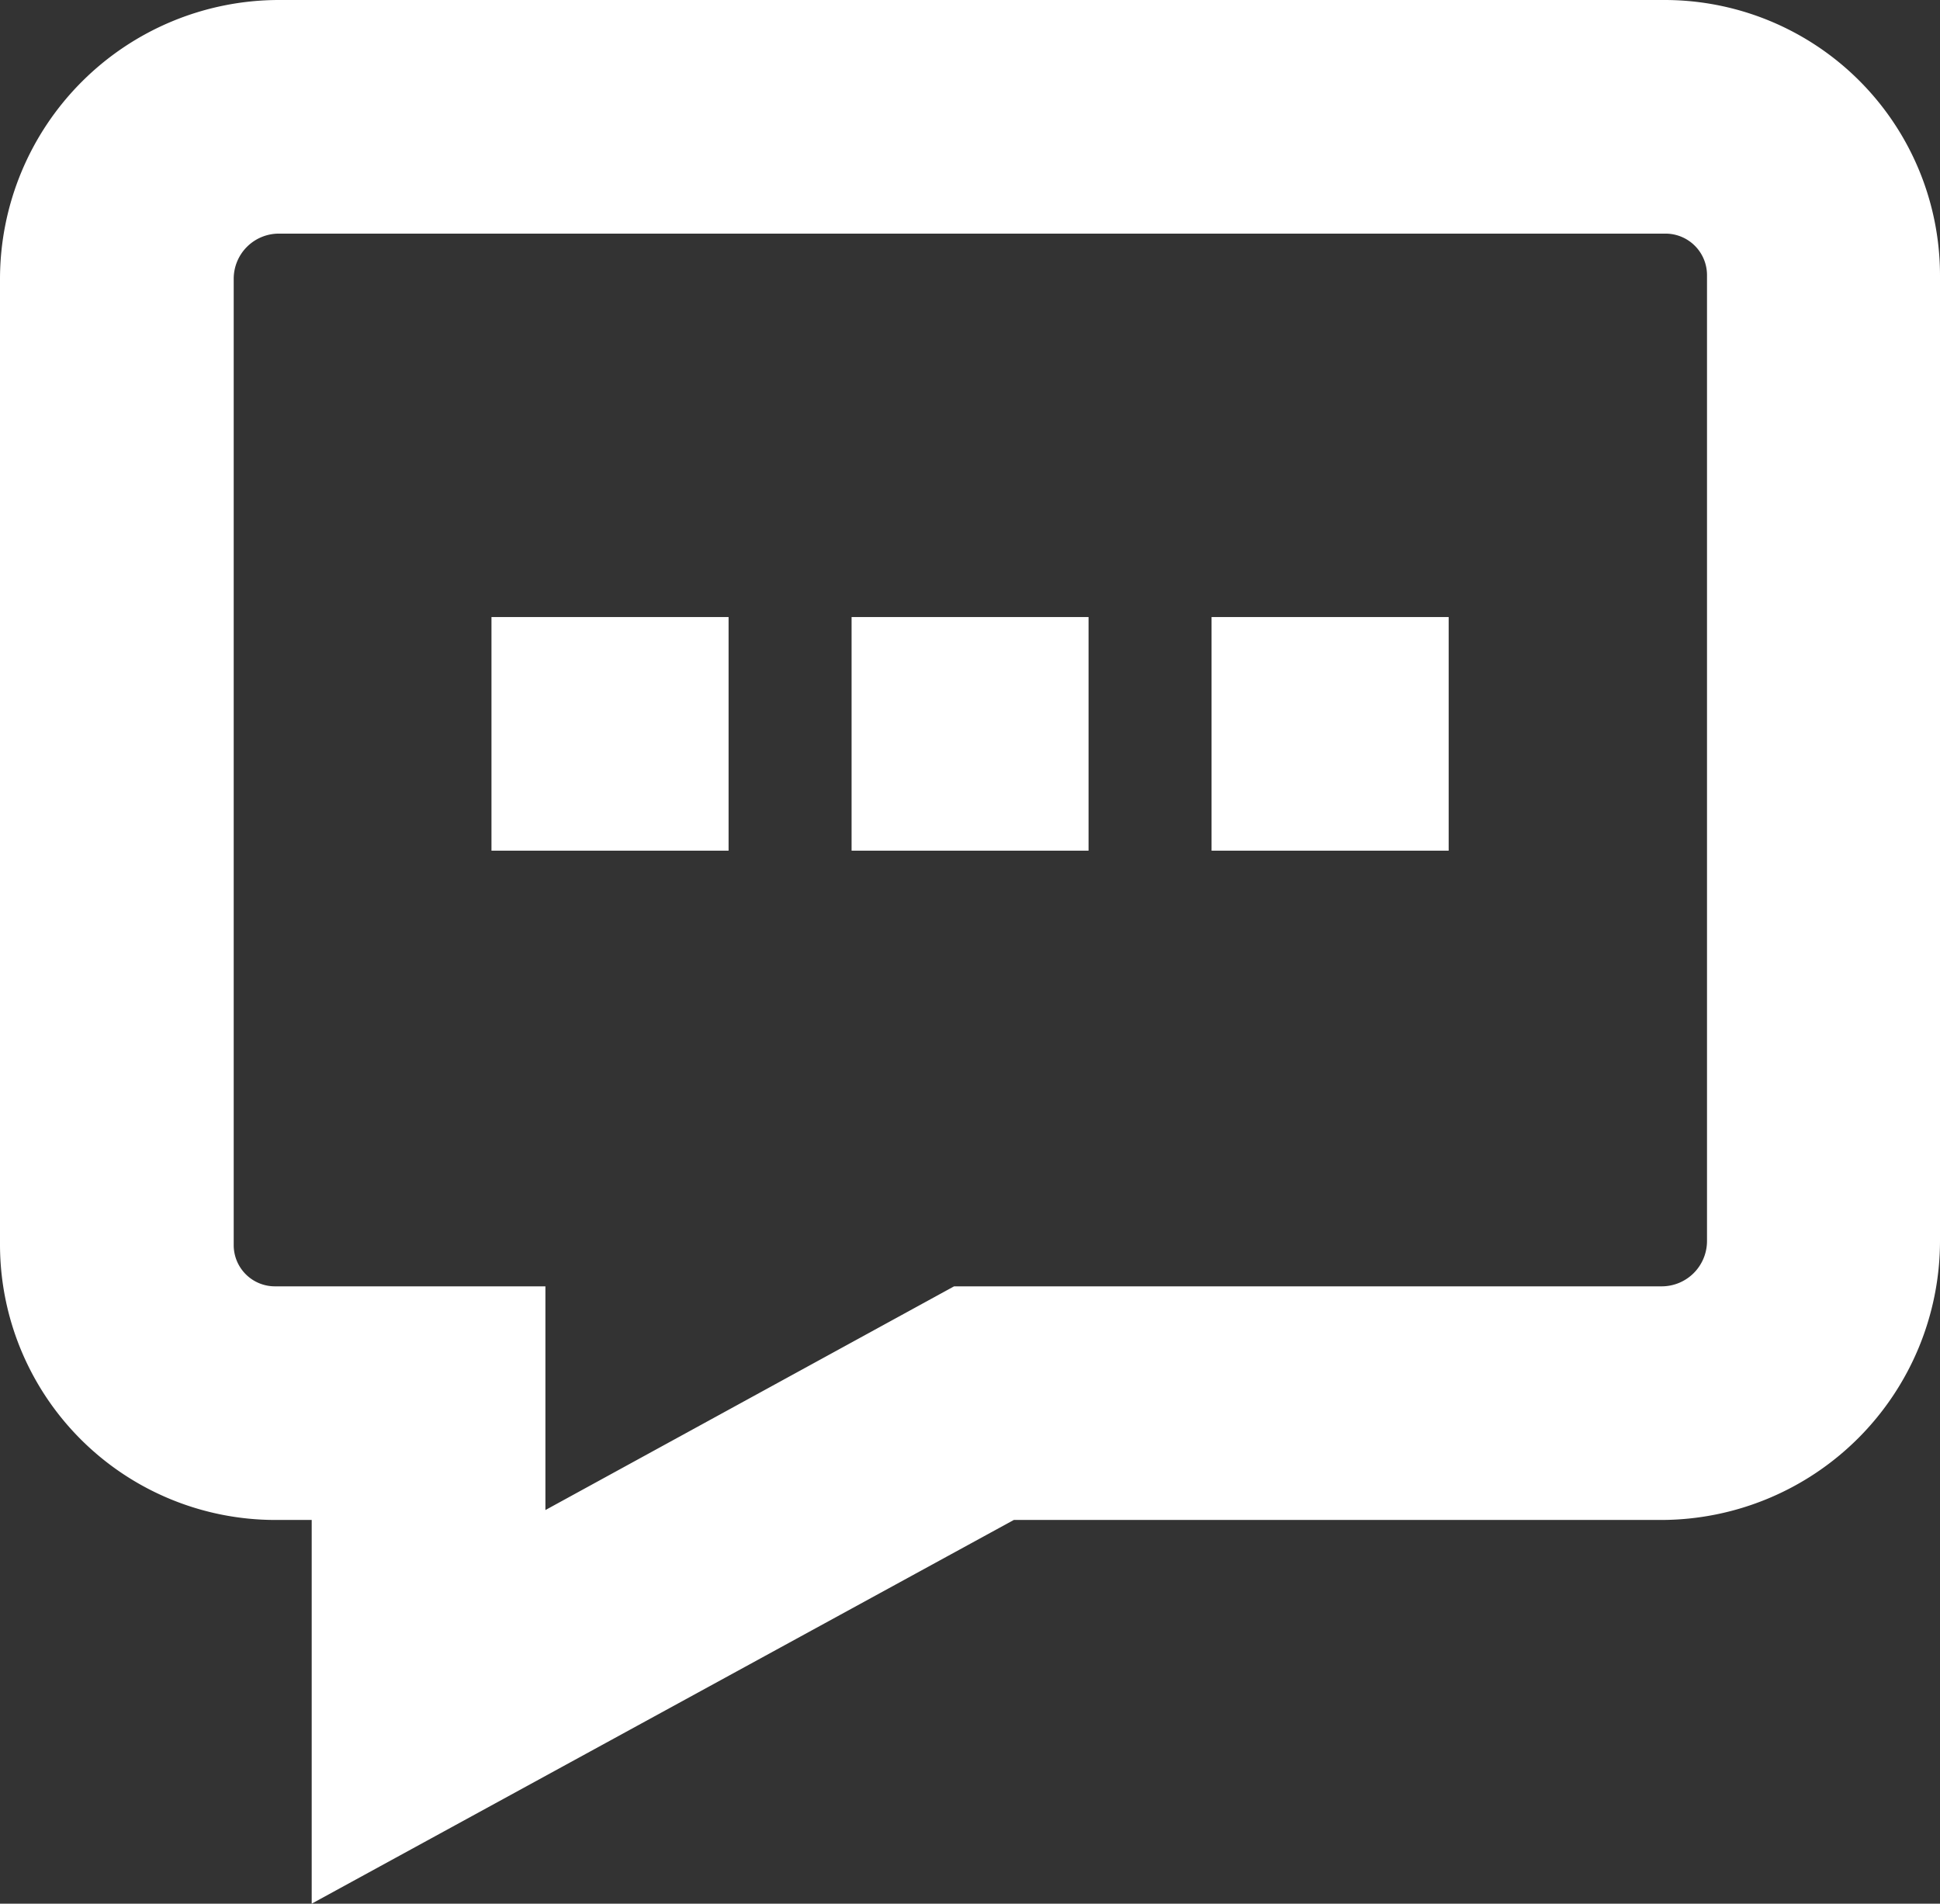
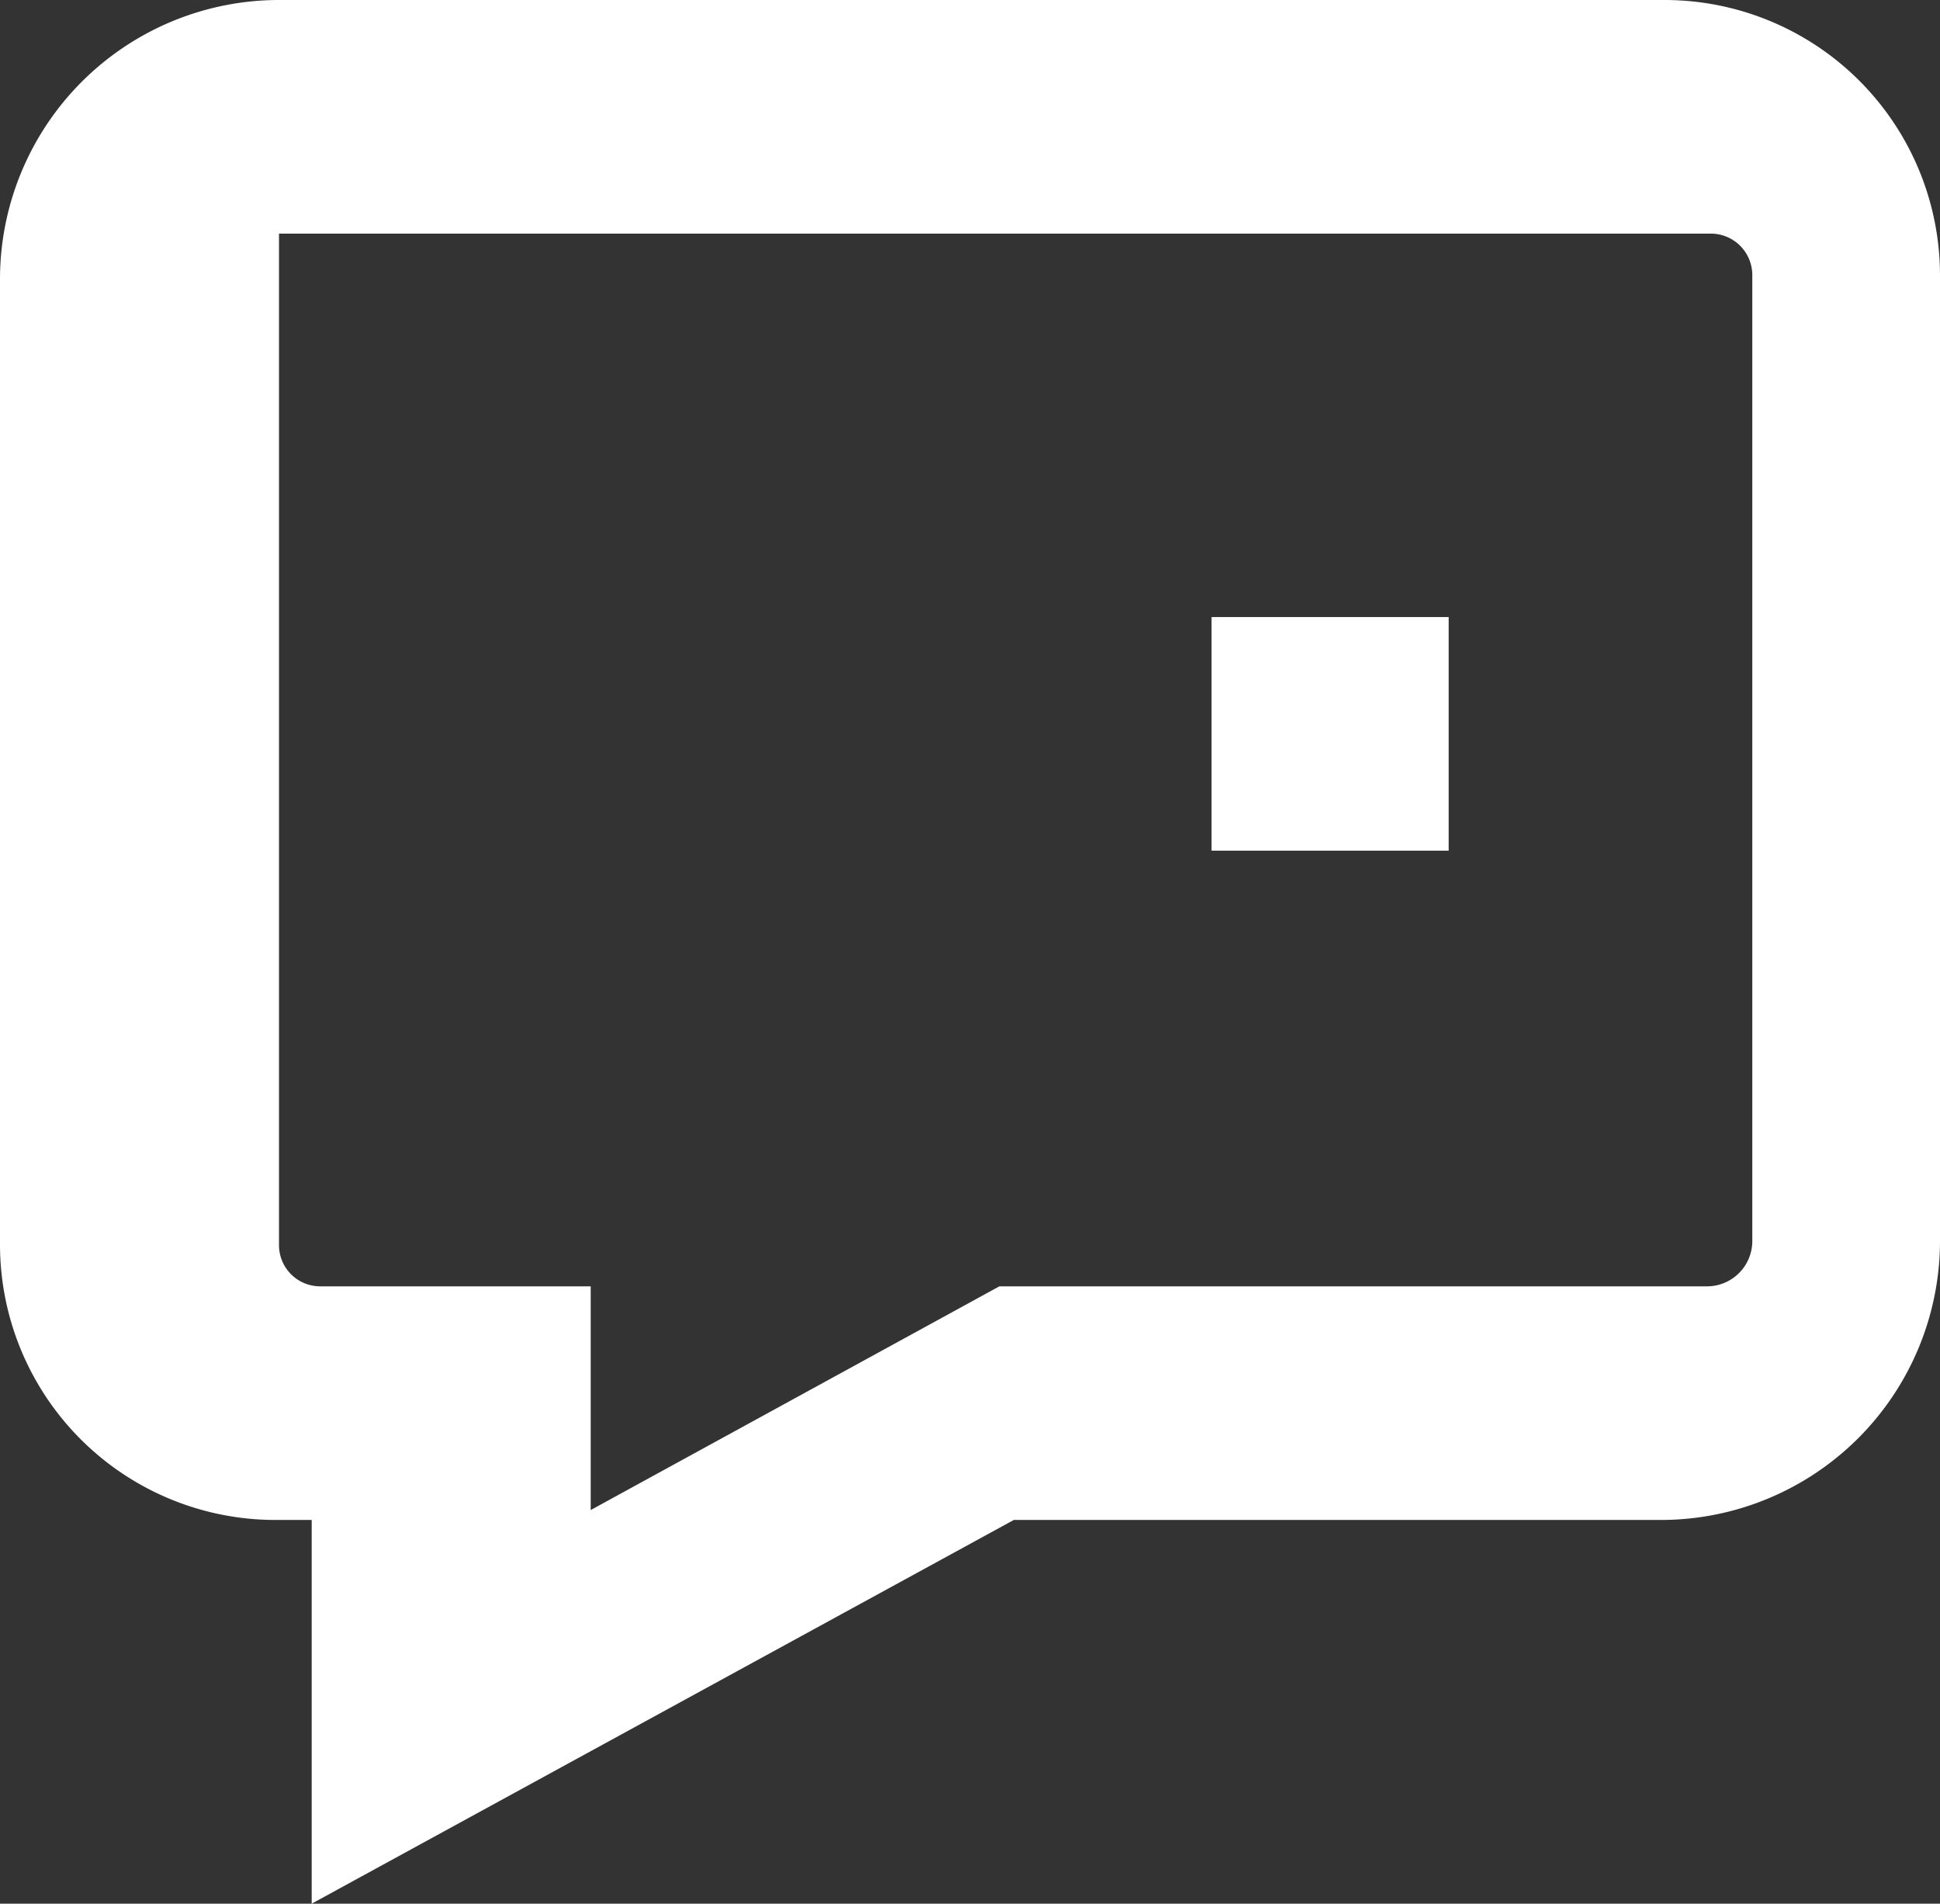
<svg xmlns="http://www.w3.org/2000/svg" width="13.705" height="13.445" viewBox="0 0 13.705 13.445">
  <rect x="0" y="0" width="13.705" height="13.445" fill="#333333" stroke="none" />
  <g id="soa_for_financial_professionals_nav_icon" transform="translate(-67.356 -56.708)">
    <g id="Group_374" data-name="Group 374">
-       <rect id="Rectangle_554" data-name="Rectangle 554" width="1.675" height="1.65" transform="translate(70.828 61.066)" fill="#fff" />
-     </g>
+       </g>
    <g id="Group_375" data-name="Group 375">
-       <rect id="Rectangle_555" data-name="Rectangle 555" width="1.674" height="1.65" transform="translate(73.372 61.066)" fill="#fff" />
-     </g>
+       </g>
    <g id="Group_376" data-name="Group 376">
      <rect id="Rectangle_556" data-name="Rectangle 556" width="1.675" height="1.65" transform="translate(75.915 61.066)" fill="#fff" />
    </g>
    <g id="Group_377" data-name="Group 377">
-       <path id="Path_755" data-name="Path 755" d="M69.558,70.153v-2.71H69.3A1.946,1.946,0,0,1,67.356,65.5V58.677a1.972,1.972,0,0,1,1.971-1.969h9.791a1.946,1.946,0,0,1,1.943,1.943v6.822a1.972,1.972,0,0,1-1.969,1.97H74.518Zm-.231-11.795a.319.319,0,0,0-.32.319V65.5a.291.291,0,0,0,.293.293h1.909v1.58l2.887-1.58h5a.32.32,0,0,0,.319-.319V58.651a.293.293,0,0,0-.293-.293Z" fill="#fff" />
+       <path id="Path_755" data-name="Path 755" d="M69.558,70.153v-2.71H69.3A1.946,1.946,0,0,1,67.356,65.5V58.677a1.972,1.972,0,0,1,1.971-1.969h9.791a1.946,1.946,0,0,1,1.943,1.943v6.822a1.972,1.972,0,0,1-1.969,1.97H74.518Zm-.231-11.795V65.5a.291.291,0,0,0,.293.293h1.909v1.58l2.887-1.58h5a.32.32,0,0,0,.319-.319V58.651a.293.293,0,0,0-.293-.293Z" fill="#fff" />
    </g>
  </g>
</svg>